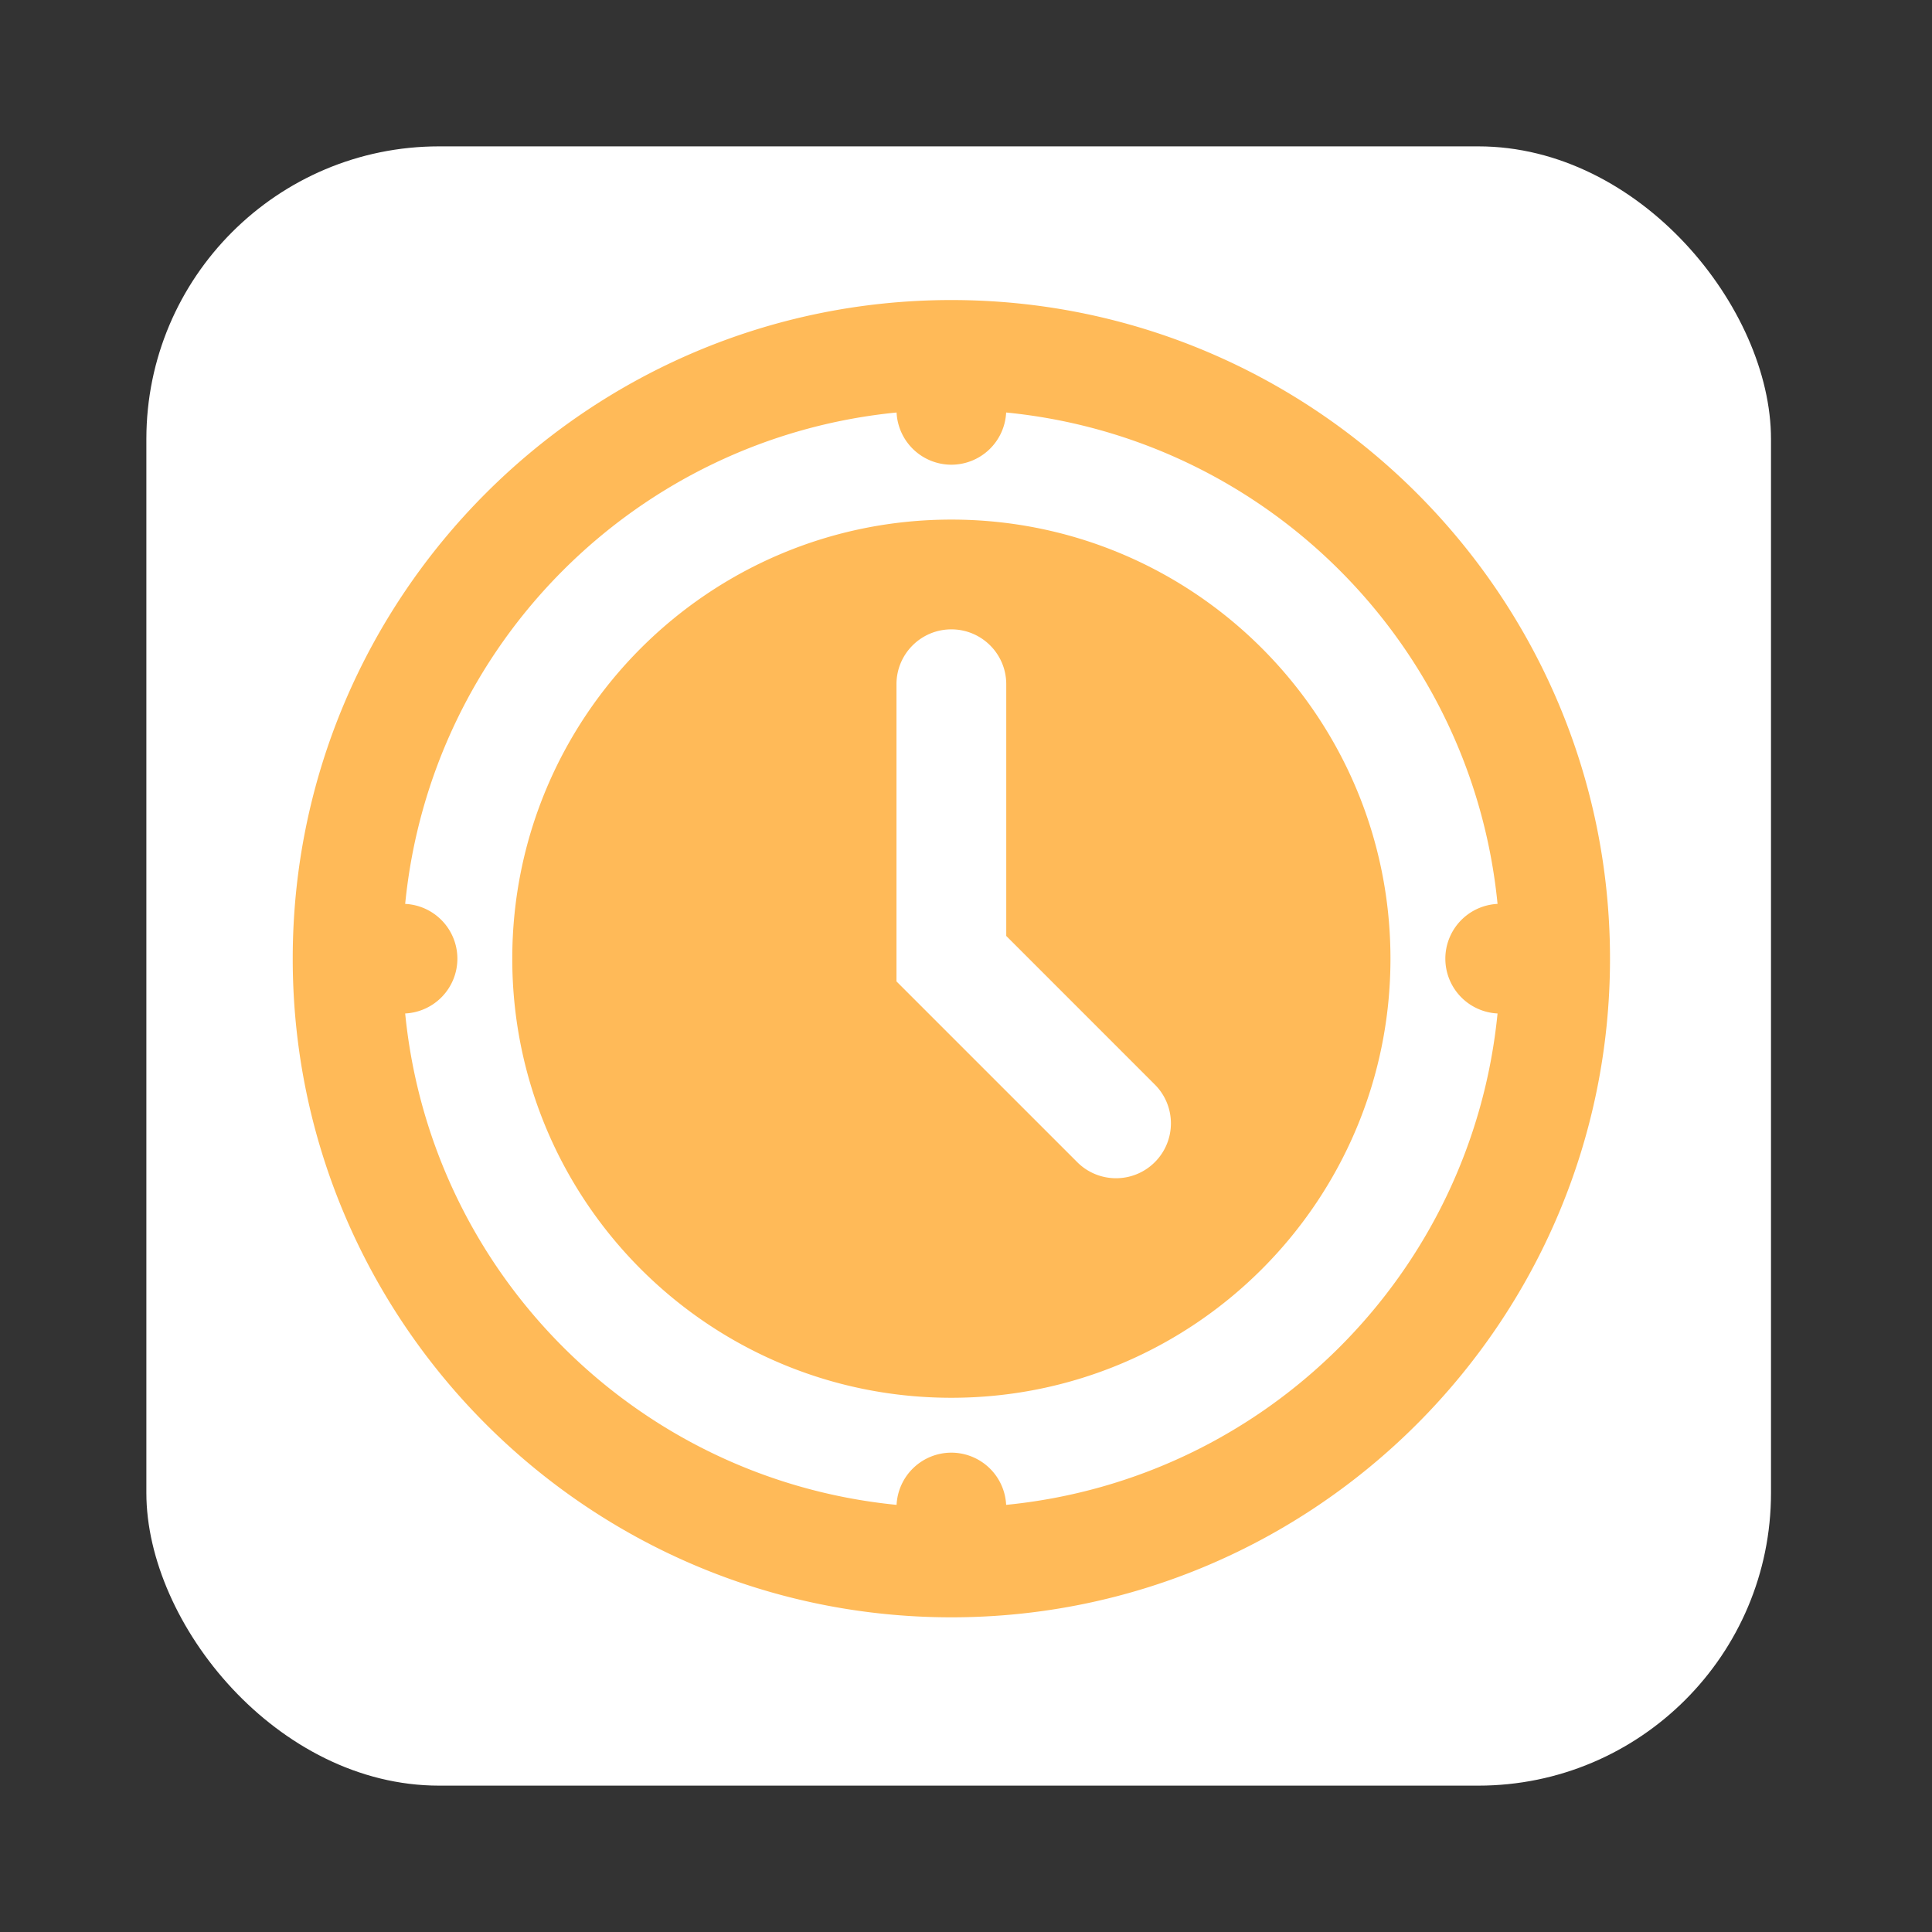
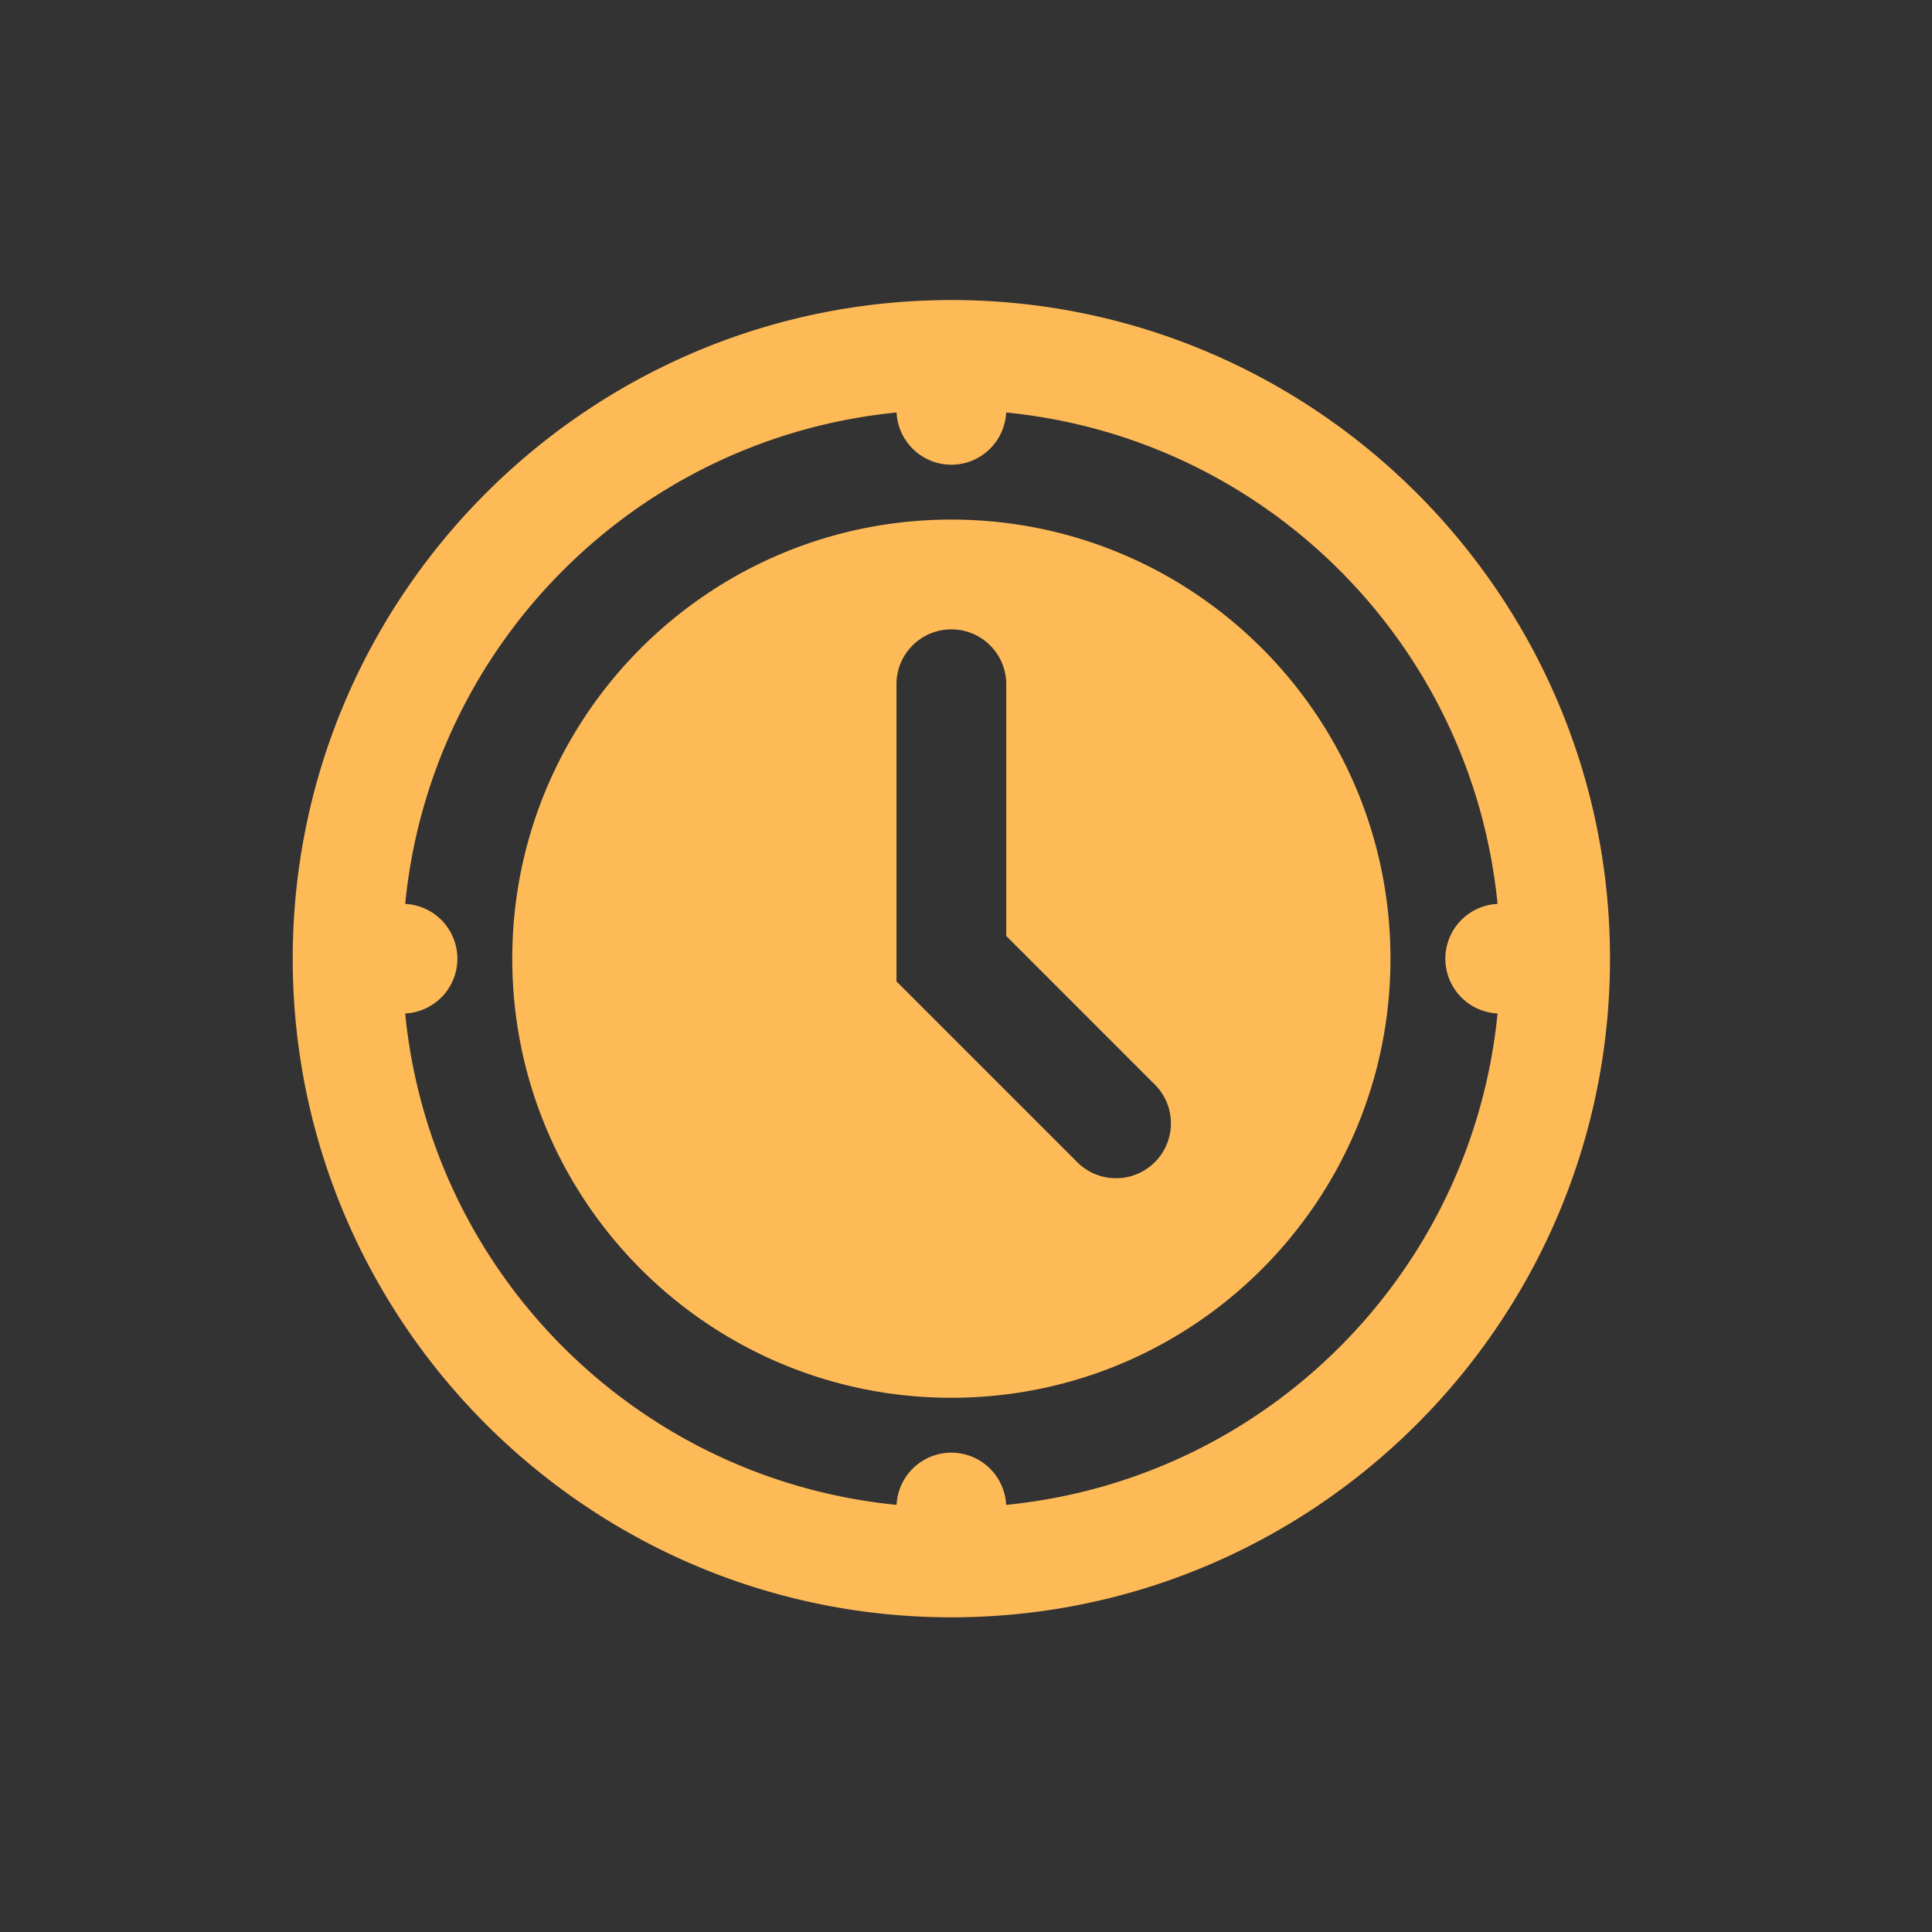
<svg xmlns="http://www.w3.org/2000/svg" width="132" height="132" fill="none">
  <rect width="100%" height="100%" fill="#333333" stroke="none" />
-   <rect width="111" height="112" x="10" y="10" fill="#fff" rx="20" />
  <path fill="#FFBA58" d="M65 20.5c-24.808 0-45 20.192-45 45s20.192 45 45 45 45-20.192 45-45-20.192-45-45-45Zm-3.743 7.683A3.75 3.75 0 0 0 65 31.75a3.75 3.75 0 0 0 3.743-3.567c17.754 1.75 31.823 15.82 33.574 33.574A3.75 3.75 0 0 0 98.75 65.5a3.75 3.75 0 0 0 3.567 3.743c-1.751 17.754-15.82 31.823-33.574 33.574A3.752 3.752 0 0 0 65 99.25a3.751 3.751 0 0 0-3.743 3.567c-17.754-1.751-31.823-15.82-33.574-33.574A3.75 3.75 0 0 0 31.25 65.5a3.75 3.75 0 0 0-3.567-3.743c1.75-17.754 15.82-31.823 33.574-33.574ZM65 35.5c-16.568 0-30 13.432-30 30 0 16.567 13.432 30 30 30 16.567 0 30-13.433 30-30 0-16.568-13.433-30-30-30Zm0 7.5c2.074 0 3.75 1.68 3.75 3.75v17.197L78.901 74.1a3.746 3.746 0 0 1 0 5.302A3.74 3.74 0 0 1 76.25 80.5a3.74 3.74 0 0 1-2.651-1.099L61.25 67.053V46.75c0-2.07 1.676-3.75 3.75-3.75Z" />
</svg>